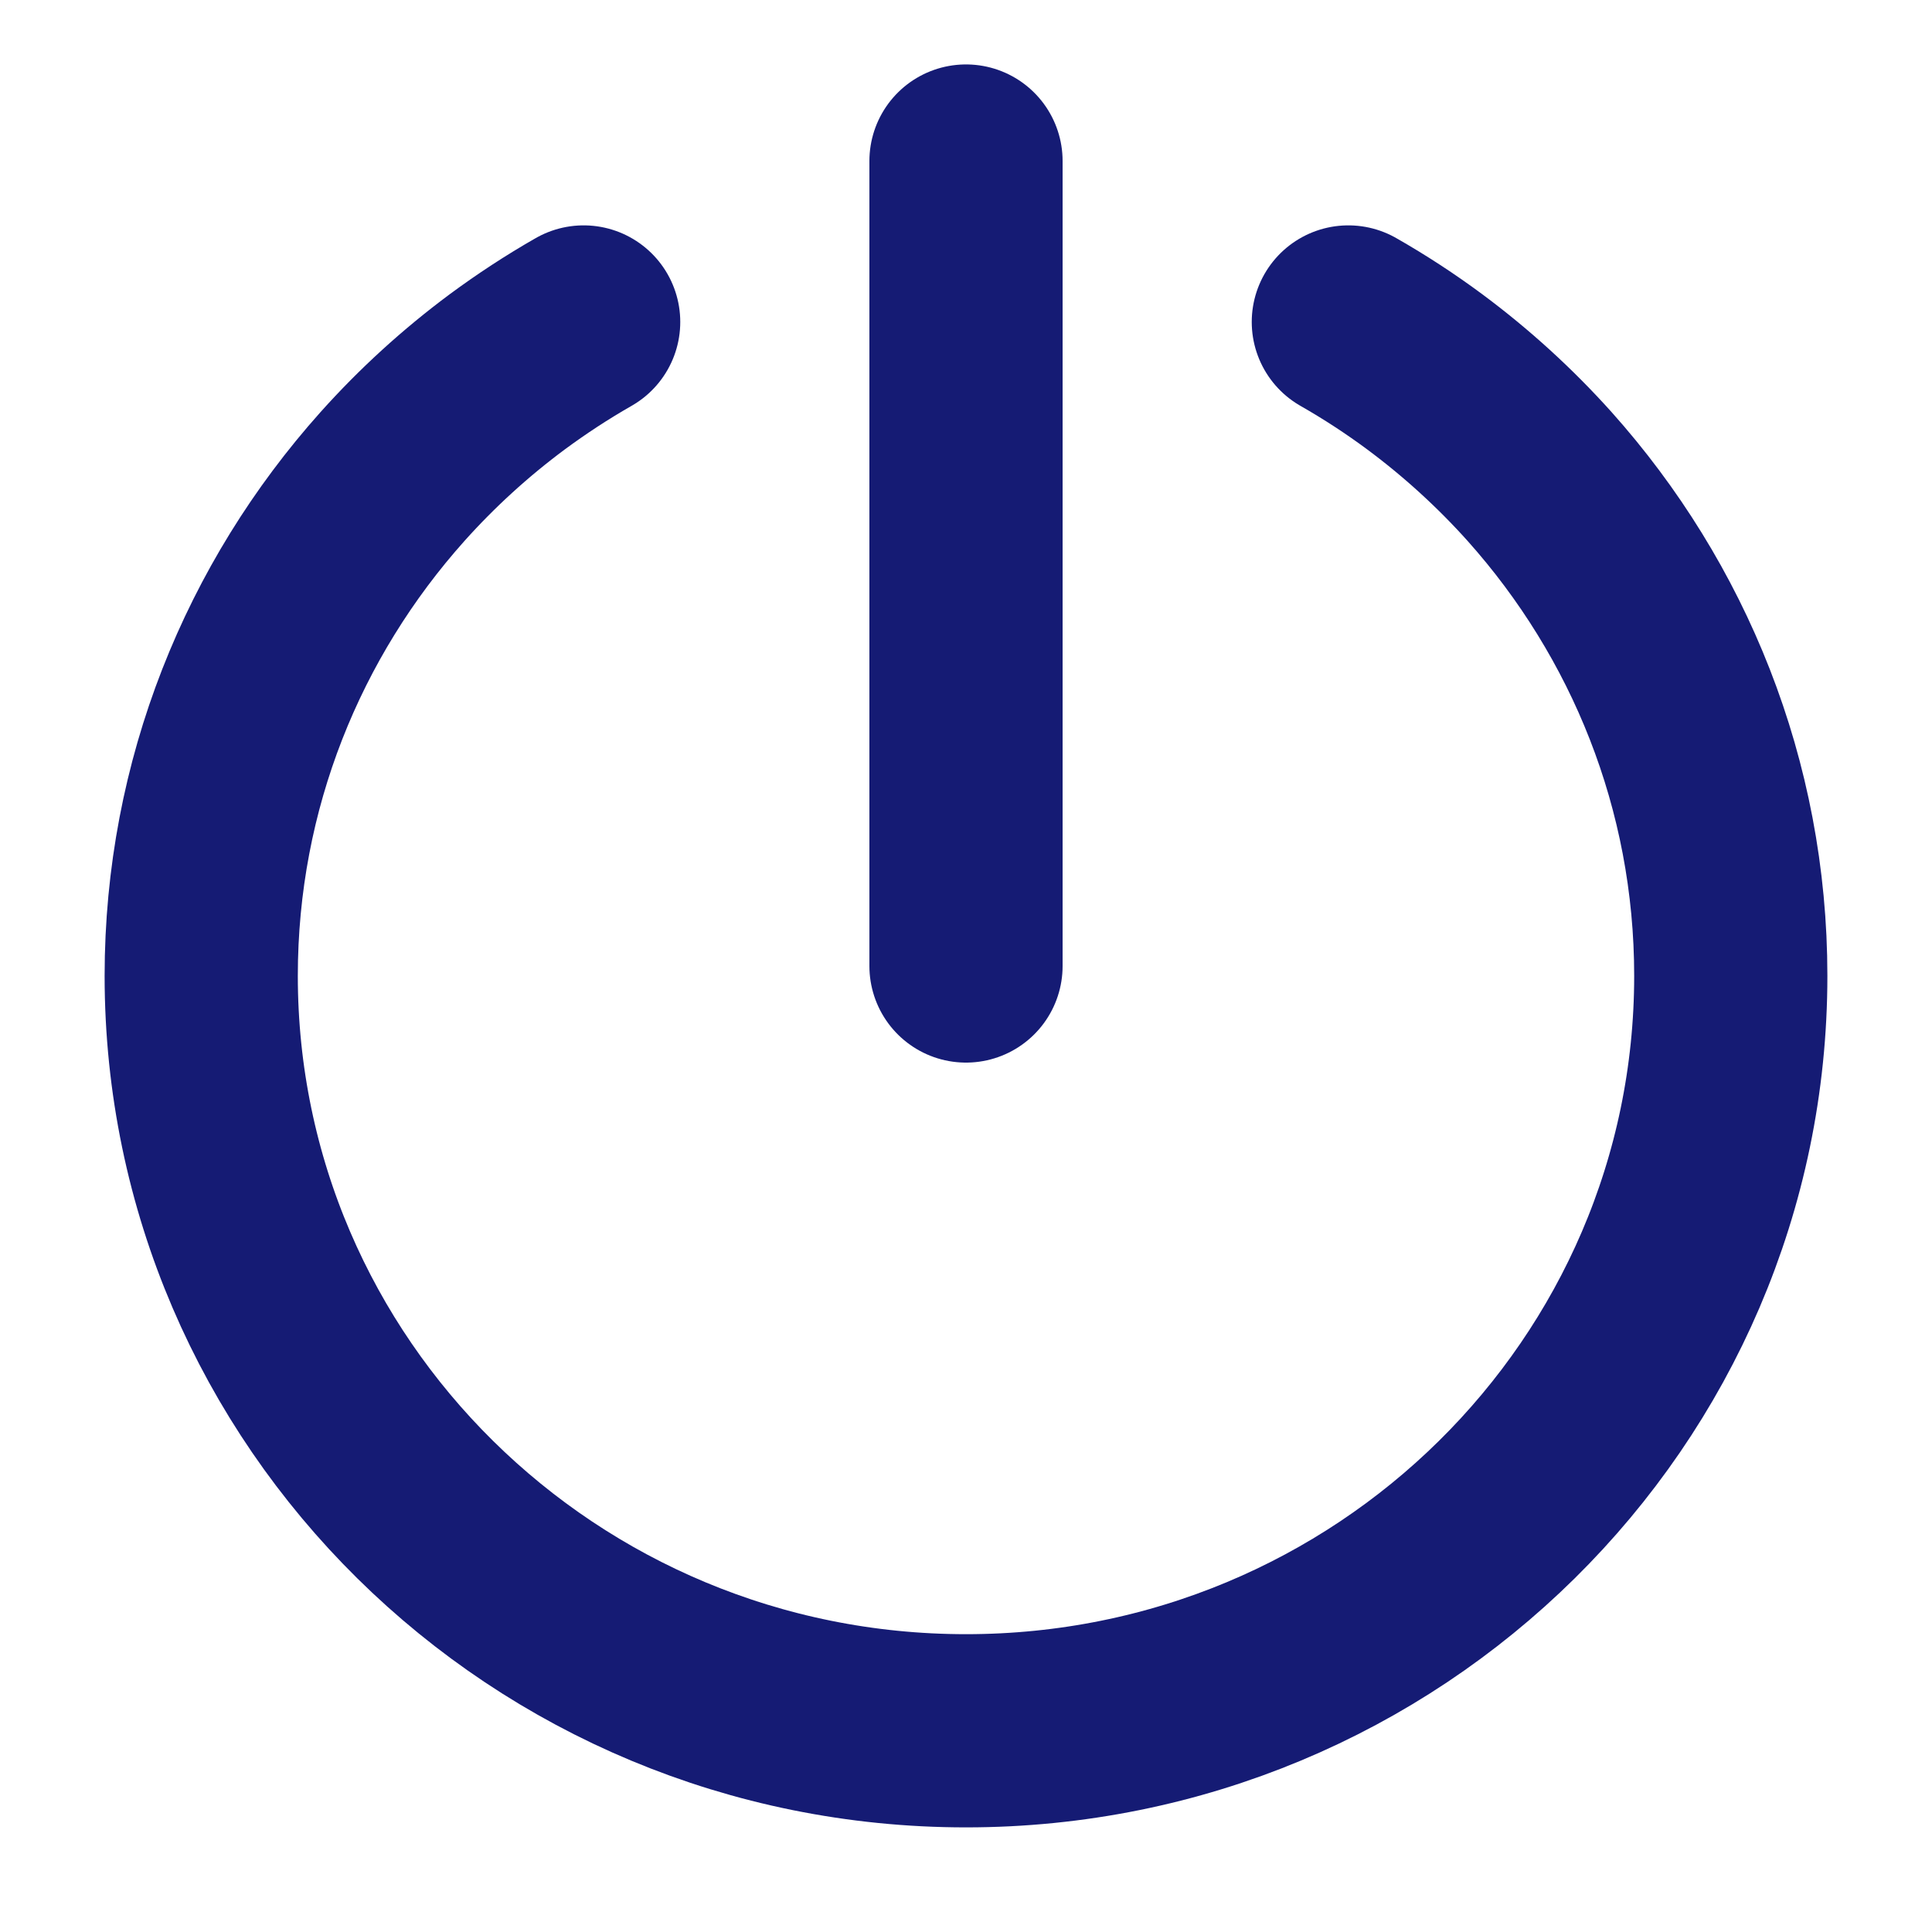
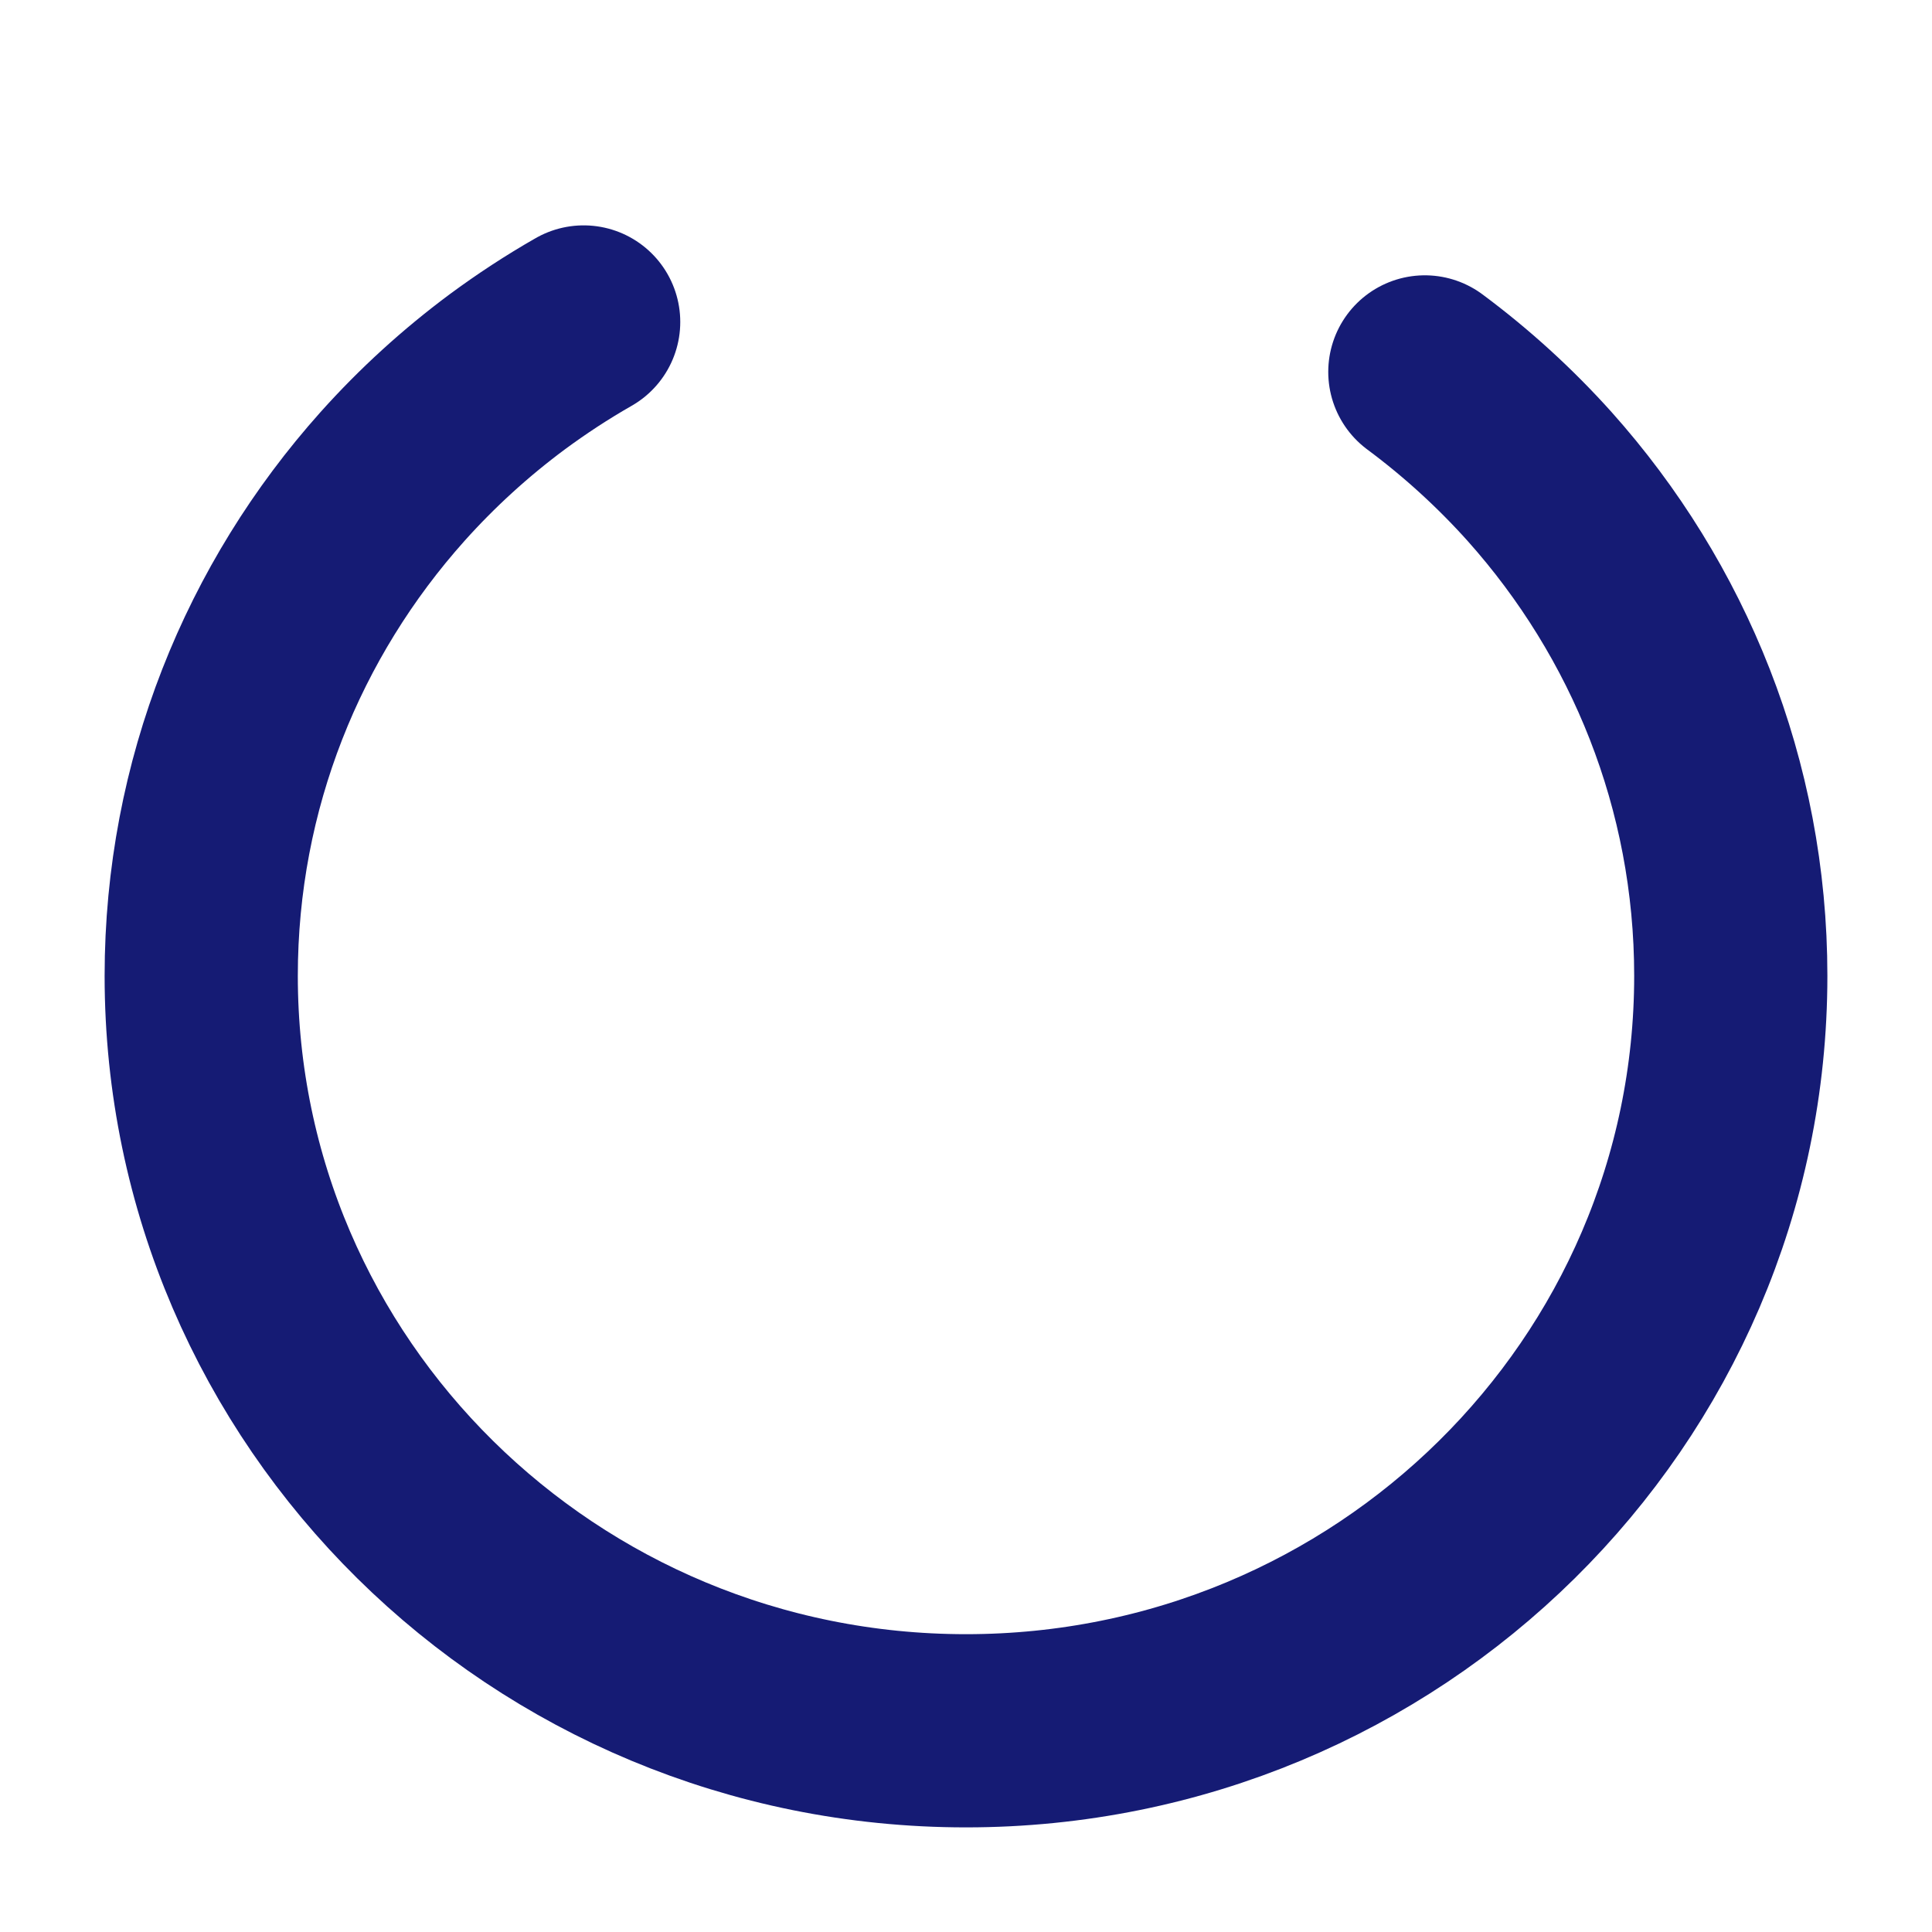
<svg xmlns="http://www.w3.org/2000/svg" width="20" height="20" viewBox="0 0 20 20" fill="none">
-   <path d="M6.042 3.333C5.767 3.49 5.503 3.663 5.25 3.85C4.818 4.171 4.42 4.534 4.063 4.933C2.831 6.311 2.083 8.12 2.083 10.102C2.083 14.418 5.628 17.917 10 17.917C14.372 17.917 17.917 14.418 17.917 10.102C17.917 8.12 17.169 6.311 15.938 4.933C15.58 4.534 15.182 4.171 14.75 3.85C14.498 3.663 14.233 3.49 13.958 3.333" stroke="#151B74" stroke-width="2" stroke-linecap="round" stroke-linejoin="round" />
-   <path d="M10 1.667V10" stroke="#151B74" stroke-width="2" stroke-linecap="round" stroke-linejoin="round" />
+   <path d="M6.042 3.333C5.767 3.49 5.503 3.663 5.25 3.85C4.818 4.171 4.42 4.534 4.063 4.933C2.831 6.311 2.083 8.12 2.083 10.102C2.083 14.418 5.628 17.917 10 17.917C14.372 17.917 17.917 14.418 17.917 10.102C17.917 8.12 17.169 6.311 15.938 4.933C15.58 4.534 15.182 4.171 14.75 3.85" stroke="#151B74" stroke-width="2" stroke-linecap="round" stroke-linejoin="round" />
</svg>